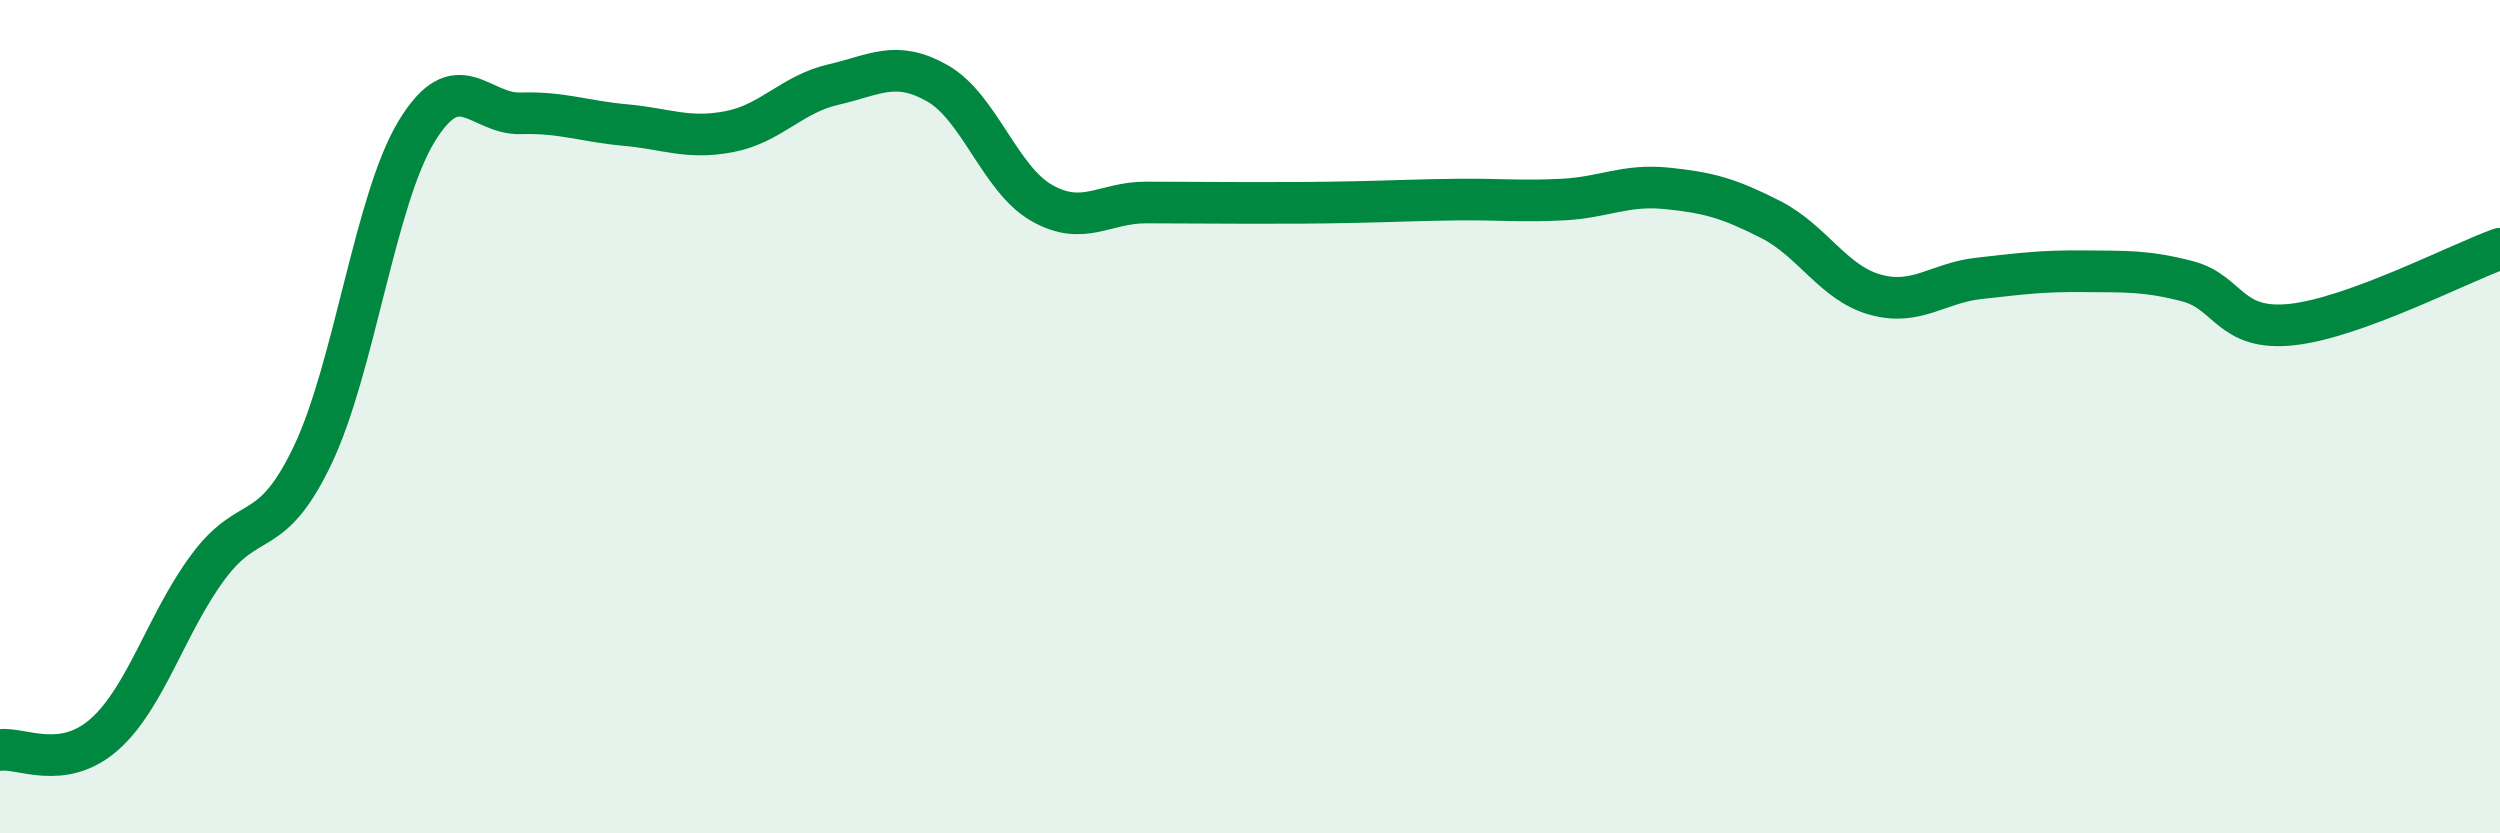
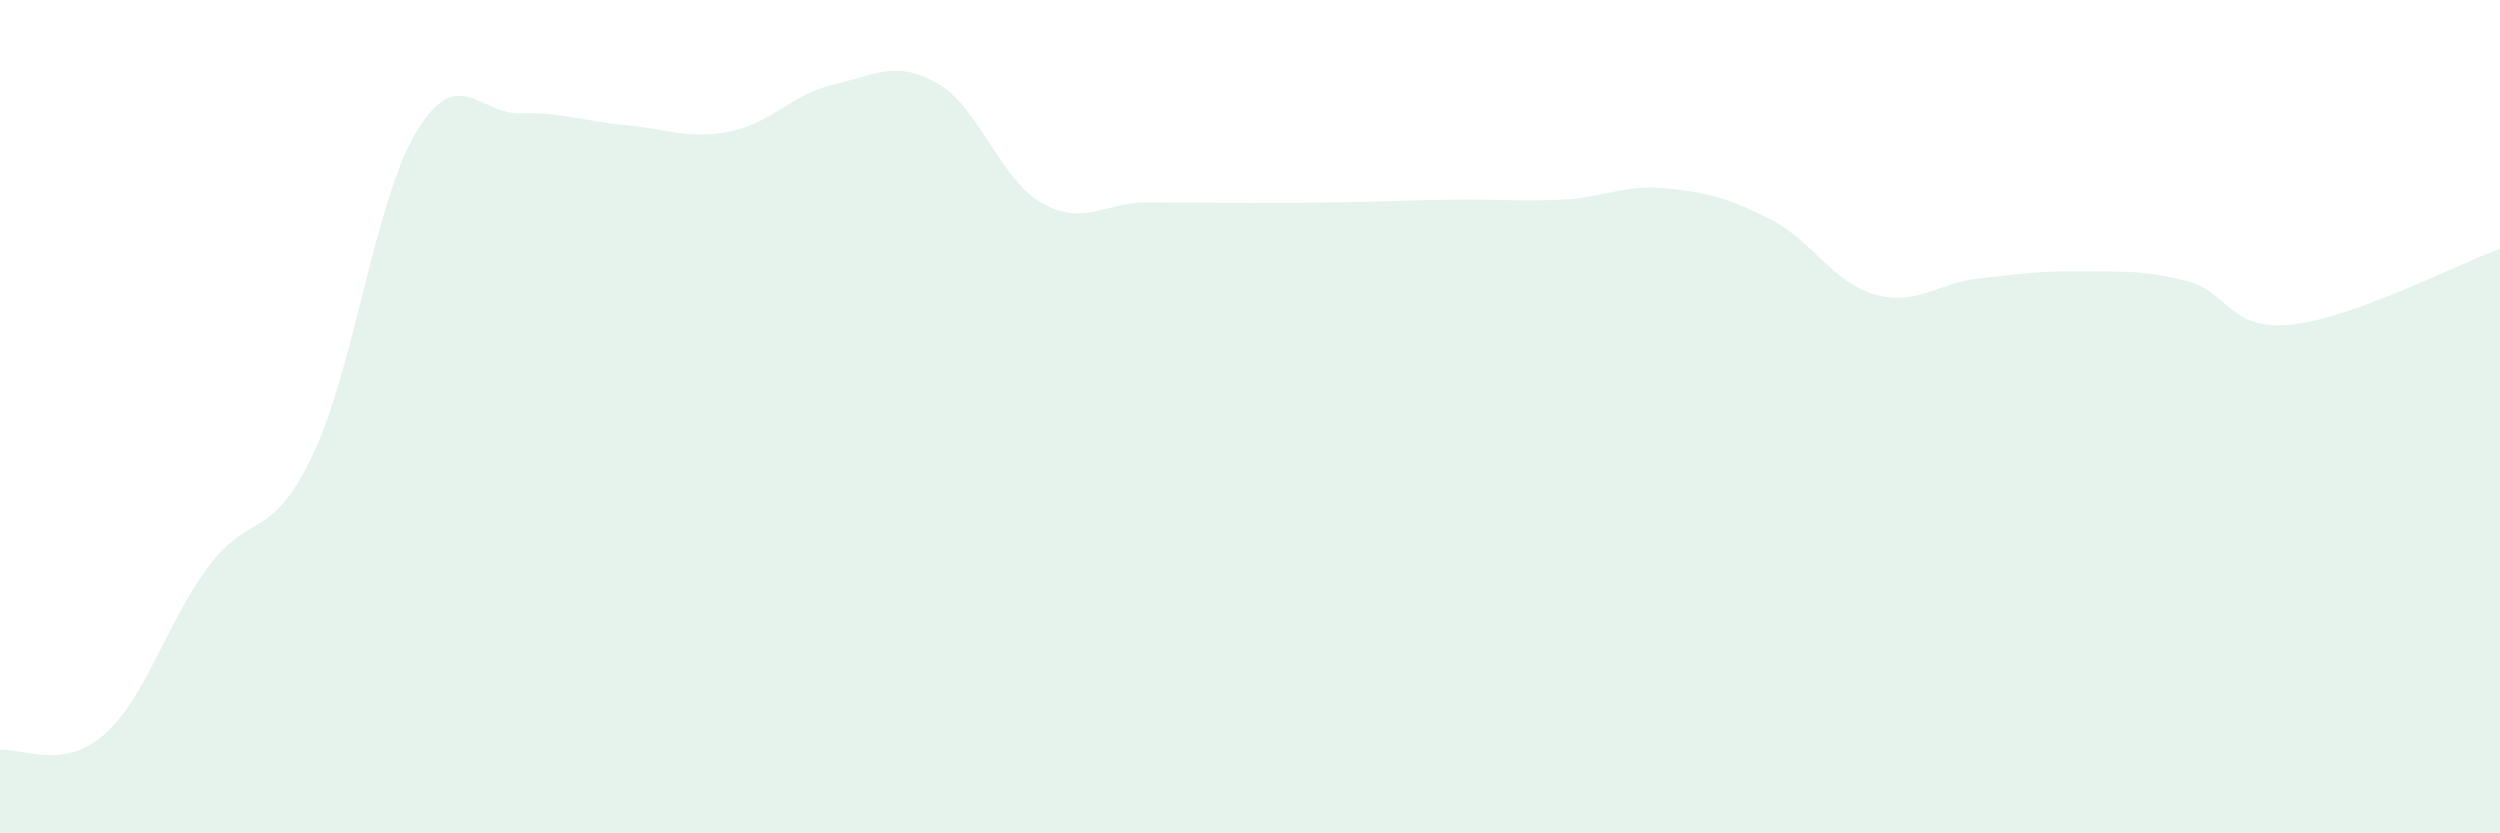
<svg xmlns="http://www.w3.org/2000/svg" width="60" height="20" viewBox="0 0 60 20">
  <path d="M 0,18 C 0.5,17.93 1.5,18.51 2.5,17.63 C 3.5,16.75 4,14.94 5,13.6 C 6,12.26 6.5,13.02 7.5,10.93 C 8.5,8.84 9,4.79 10,3.15 C 11,1.51 11.5,2.75 12.5,2.72 C 13.5,2.69 14,2.91 15,3 C 16,3.09 16.5,3.35 17.5,3.16 C 18.5,2.97 19,2.26 20,2.03 C 21,1.8 21.5,1.43 22.5,2 C 23.5,2.57 24,4.3 25,4.87 C 26,5.44 26.5,4.86 27.5,4.86 C 28.5,4.86 29,4.87 30,4.87 C 31,4.87 31.5,4.87 32.5,4.85 C 33.5,4.83 34,4.8 35,4.79 C 36,4.78 36.5,4.84 37.5,4.79 C 38.5,4.74 39,4.42 40,4.52 C 41,4.62 41.5,4.76 42.5,5.27 C 43.5,5.78 44,6.79 45,7.07 C 46,7.35 46.5,6.79 47.5,6.68 C 48.5,6.57 49,6.5 50,6.51 C 51,6.52 51.5,6.49 52.5,6.75 C 53.5,7.01 53.5,7.95 55,7.79 C 56.5,7.63 59,6.33 60,5.97L60 20L0 20Z" fill="#008740" opacity="0.1" stroke-linecap="round" stroke-linejoin="round" />
-   <path d="M 0,18 C 0.5,17.93 1.5,18.51 2.5,17.63 C 3.5,16.75 4,14.94 5,13.6 C 6,12.26 6.5,13.02 7.5,10.93 C 8.5,8.84 9,4.79 10,3.15 C 11,1.51 11.5,2.75 12.5,2.72 C 13.5,2.69 14,2.91 15,3 C 16,3.09 16.5,3.35 17.5,3.16 C 18.5,2.97 19,2.26 20,2.03 C 21,1.8 21.5,1.43 22.5,2 C 23.5,2.57 24,4.3 25,4.87 C 26,5.44 26.5,4.86 27.5,4.86 C 28.5,4.86 29,4.87 30,4.87 C 31,4.87 31.5,4.87 32.5,4.85 C 33.5,4.83 34,4.8 35,4.79 C 36,4.78 36.5,4.84 37.5,4.79 C 38.5,4.74 39,4.42 40,4.52 C 41,4.62 41.5,4.76 42.5,5.27 C 43.5,5.78 44,6.79 45,7.07 C 46,7.35 46.5,6.79 47.5,6.68 C 48.5,6.57 49,6.5 50,6.51 C 51,6.52 51.5,6.49 52.5,6.75 C 53.5,7.01 53.5,7.95 55,7.79 C 56.5,7.63 59,6.33 60,5.97" stroke="#008740" stroke-width="1" fill="none" stroke-linecap="round" stroke-linejoin="round" />
</svg>